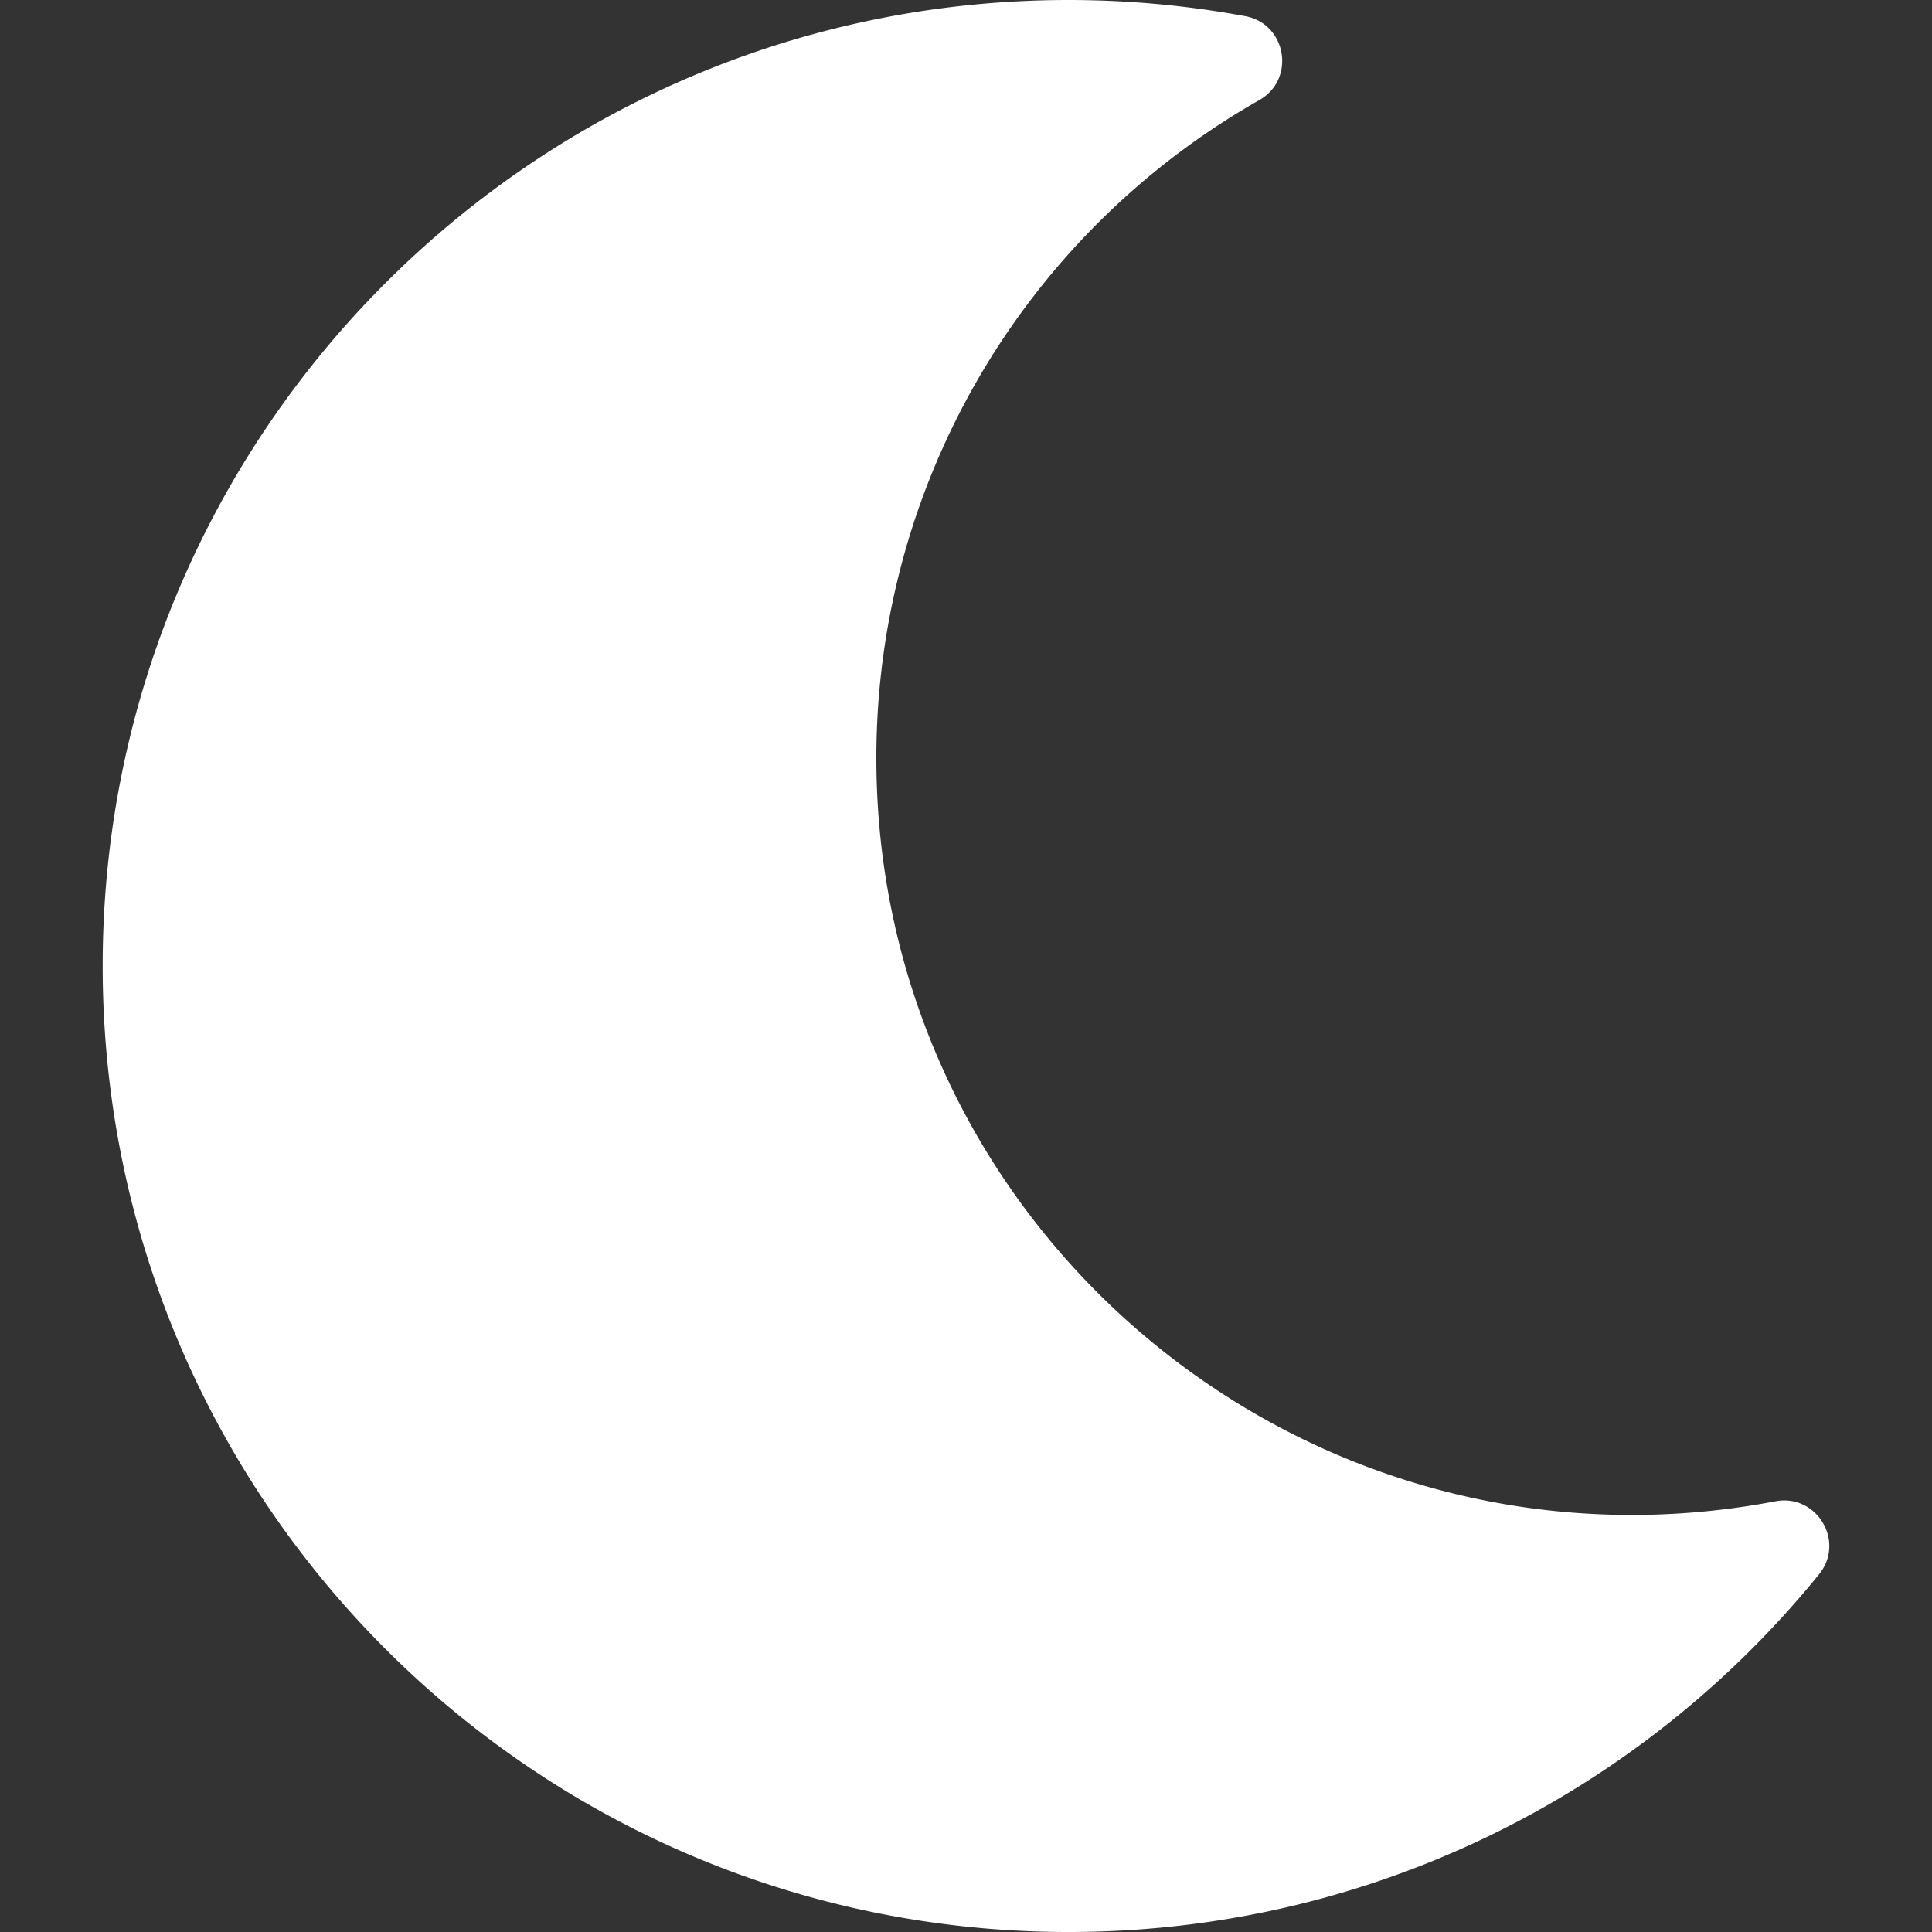
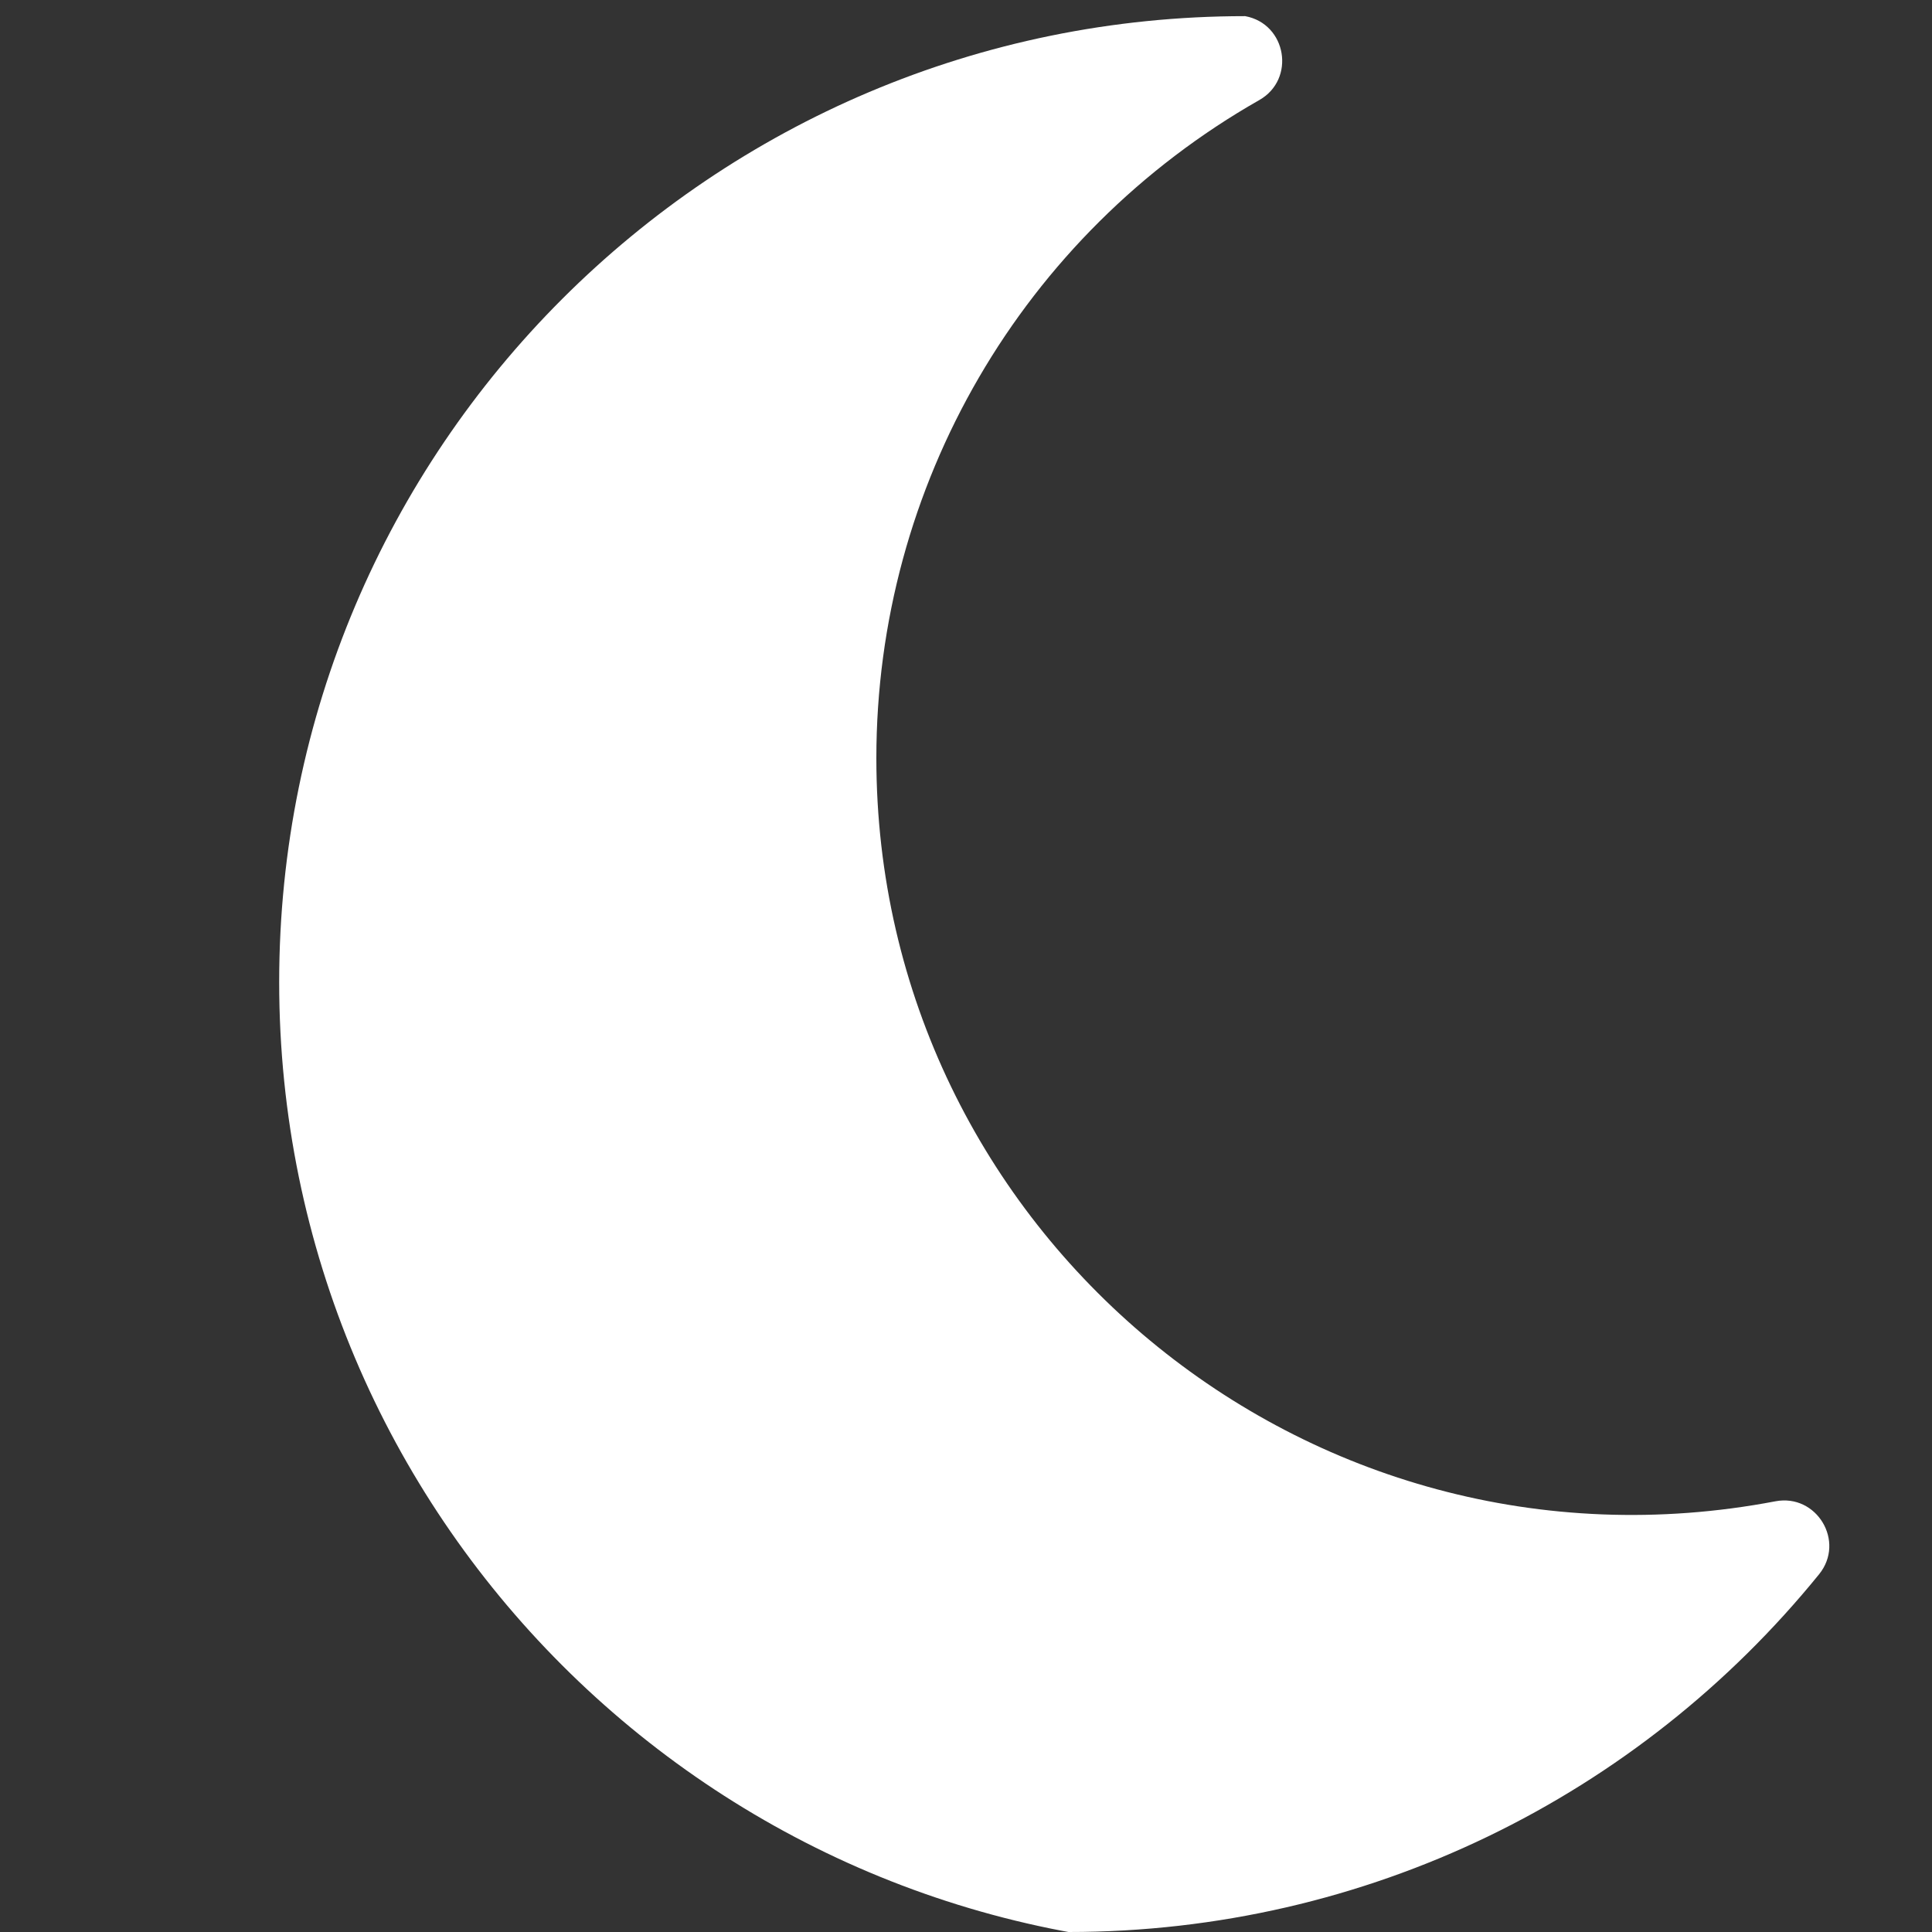
<svg xmlns="http://www.w3.org/2000/svg" xmlns:ns1="http://sodipodi.sourceforge.net/DTD/sodipodi-0.dtd" xmlns:ns2="http://www.inkscape.org/namespaces/inkscape" width="1000" height="1000" viewBox="0 0 264.583 264.583" version="1.1" id="svg8" ns1:docname="ico_calendar_moon.svg" ns2:version="0.92.3 (2405546, 2018-03-11)">
  <rect x="0" y="0" width="264.583" height="264.583" fill="#333333" stroke="none" />
  <defs id="defs2" />
  <ns1:namedview id="base" pagecolor="#ffffff" bordercolor="#666666" borderopacity="1.0" ns2:pageopacity="0.0" ns2:pageshadow="2" ns2:zoom="0.295" ns2:cx="86.950901" ns2:cy="341.92656" ns2:document-units="mm" ns2:current-layer="layer1" showgrid="false" units="px" ns2:window-width="1920" ns2:window-height="1017" ns2:window-x="-8" ns2:window-y="-8" ns2:window-maximized="1" ns2:measure-start="0,0" ns2:measure-end="0,0" ns2:snap-bbox="true" ns2:snap-page="true" ns2:snap-bbox-edge-midpoints="true" />
  <g ns2:label="Layer 1" ns2:groupmode="layer" id="layer1" transform="translate(0,-32.417)">
-     <path ns2:connector-curvature="0" d="m 146.353,297 c 40.805,0 78.072,-18.565 102.762,-48.985 3.652,-4.5 -0.33,-11.074 -5.975,-9.999 -64.184,12.224 -123.125,-36.988 -123.125,-101.779 0,-37.322 19.979,-71.642 52.451,-90.121 5.005,-2.848 3.747,-10.437 -1.941,-11.488 A 133.406,133.406 0 0 0 146.353,32.417 c -73.023,0 -132.292,59.175 -132.292,132.292 0,73.023 59.175,132.292 132.292,132.292 z" id="path2" style="stroke-width:0.265;fill:#ffffff" />
+     <path ns2:connector-curvature="0" d="m 146.353,297 c 40.805,0 78.072,-18.565 102.762,-48.985 3.652,-4.5 -0.33,-11.074 -5.975,-9.999 -64.184,12.224 -123.125,-36.988 -123.125,-101.779 0,-37.322 19.979,-71.642 52.451,-90.121 5.005,-2.848 3.747,-10.437 -1.941,-11.488 c -73.023,0 -132.292,59.175 -132.292,132.292 0,73.023 59.175,132.292 132.292,132.292 z" id="path2" style="stroke-width:0.265;fill:#ffffff" />
  </g>
</svg>